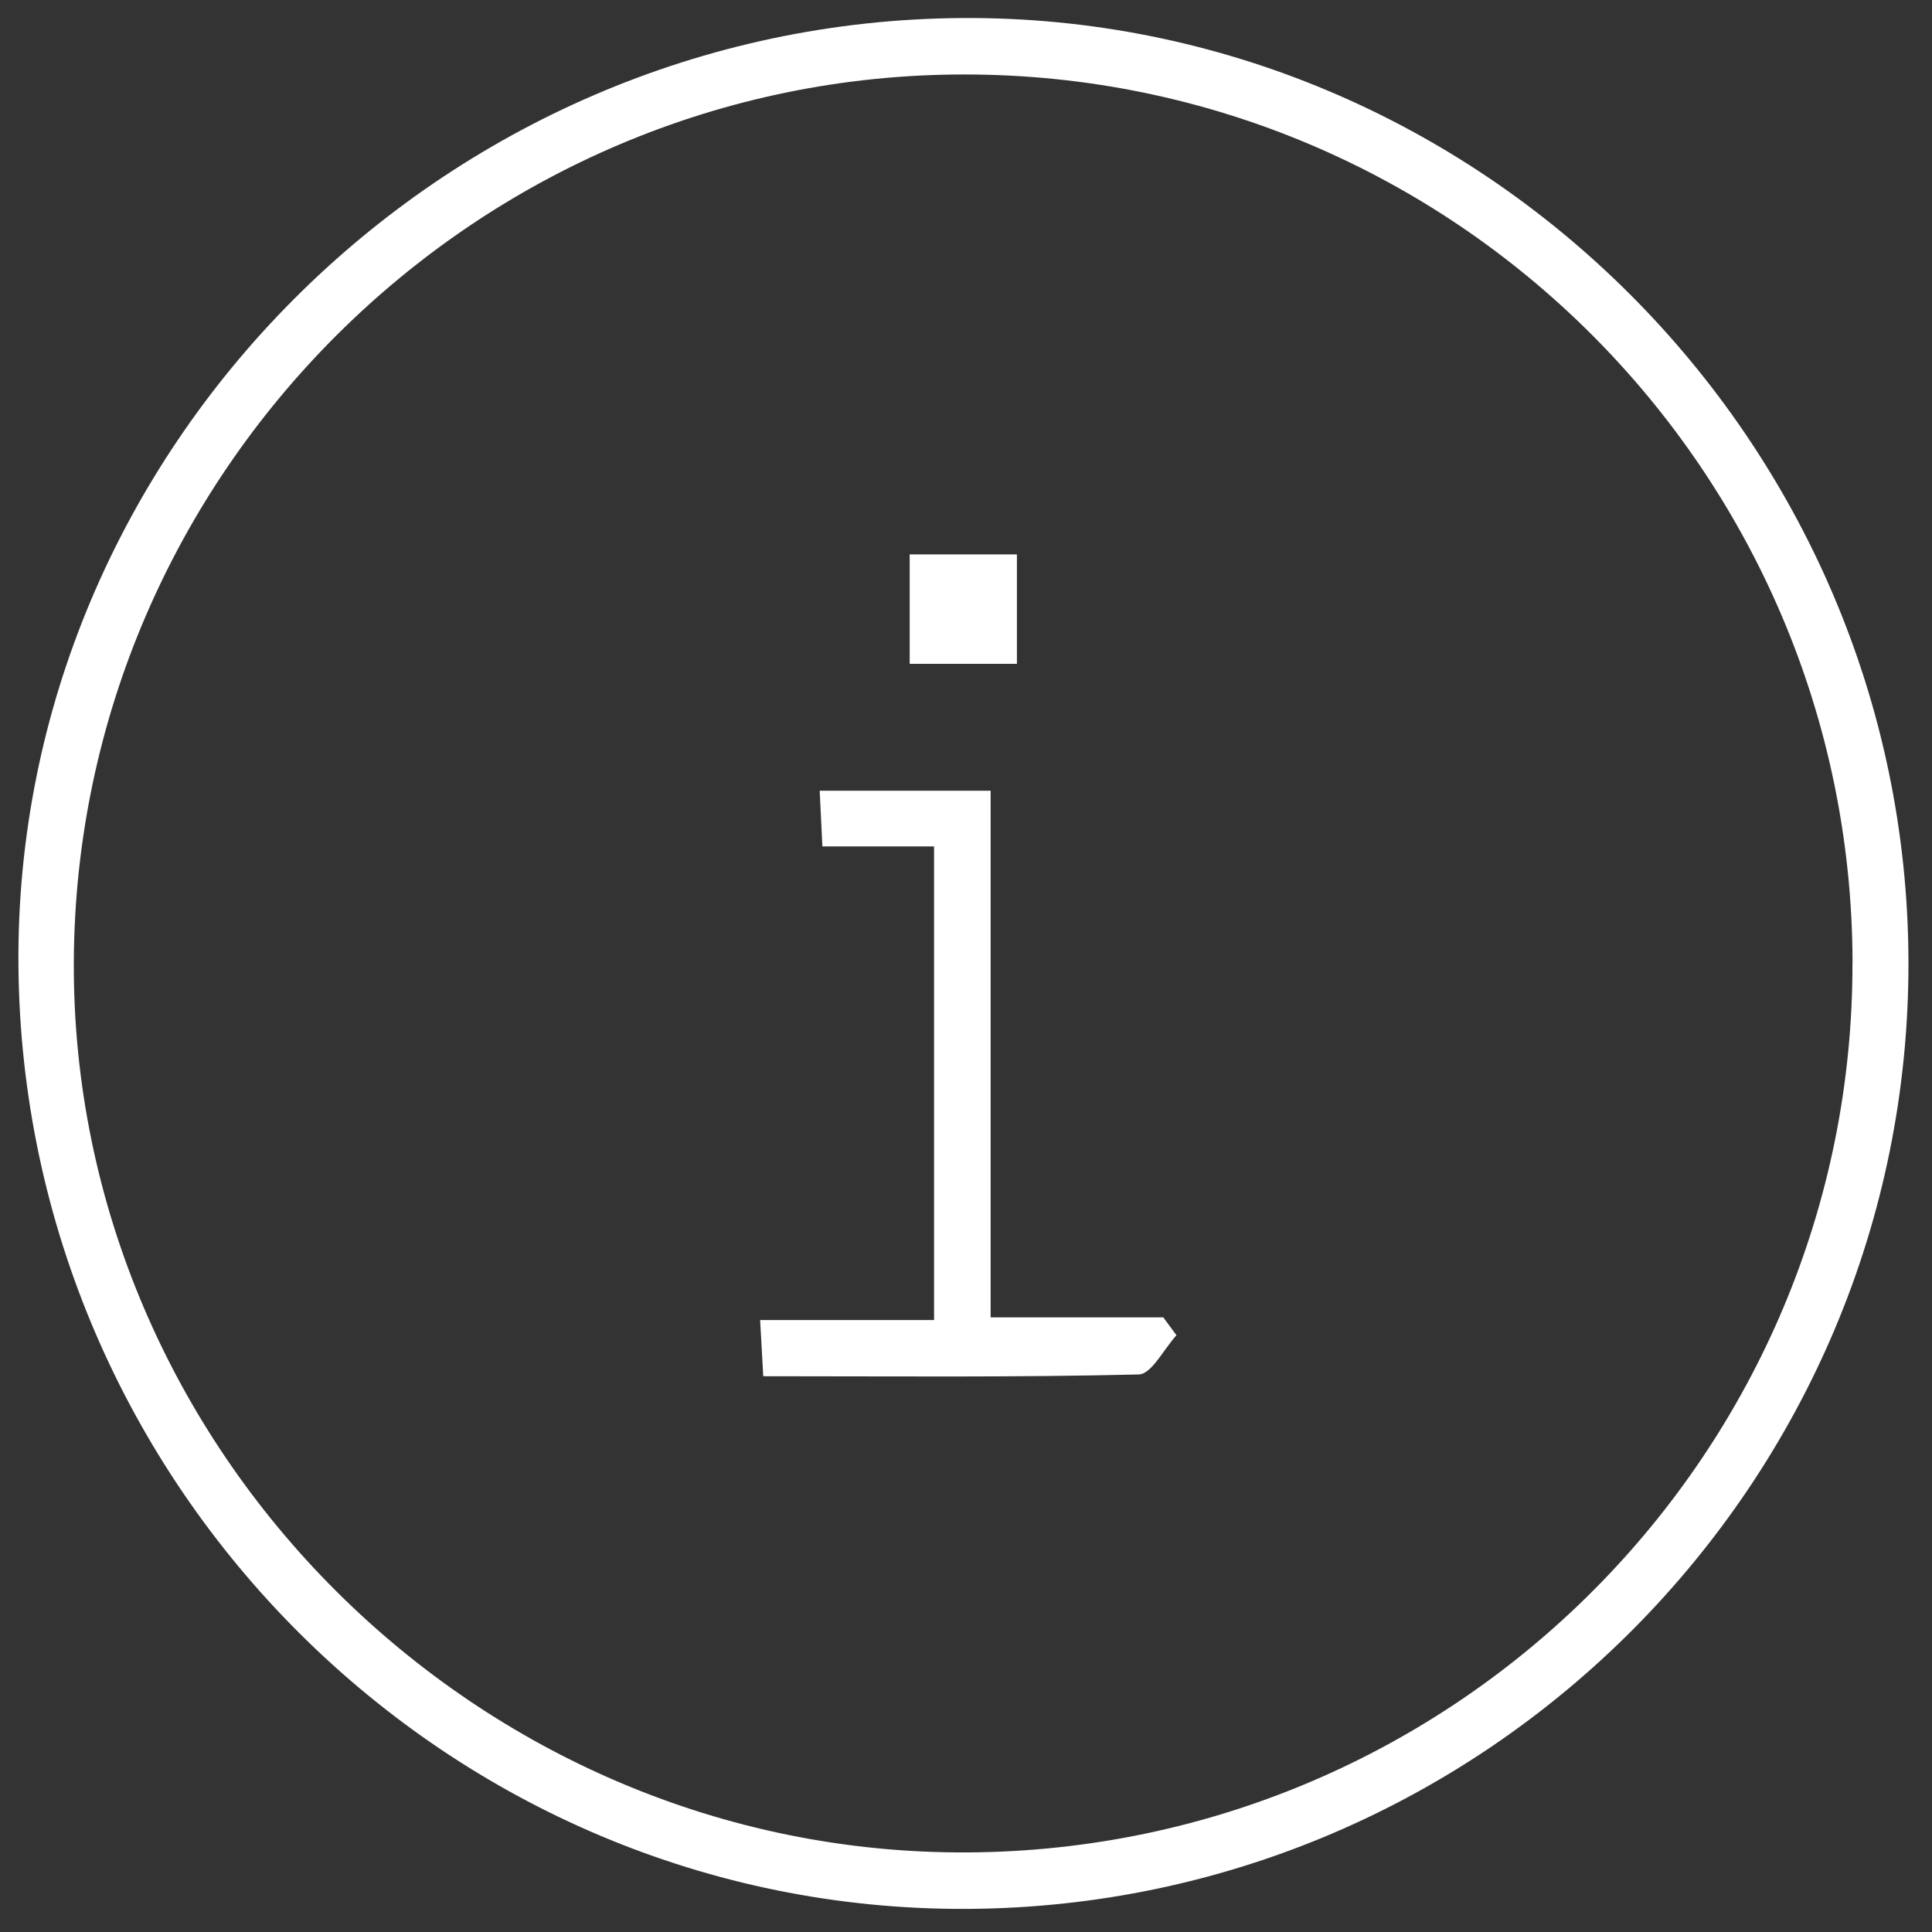
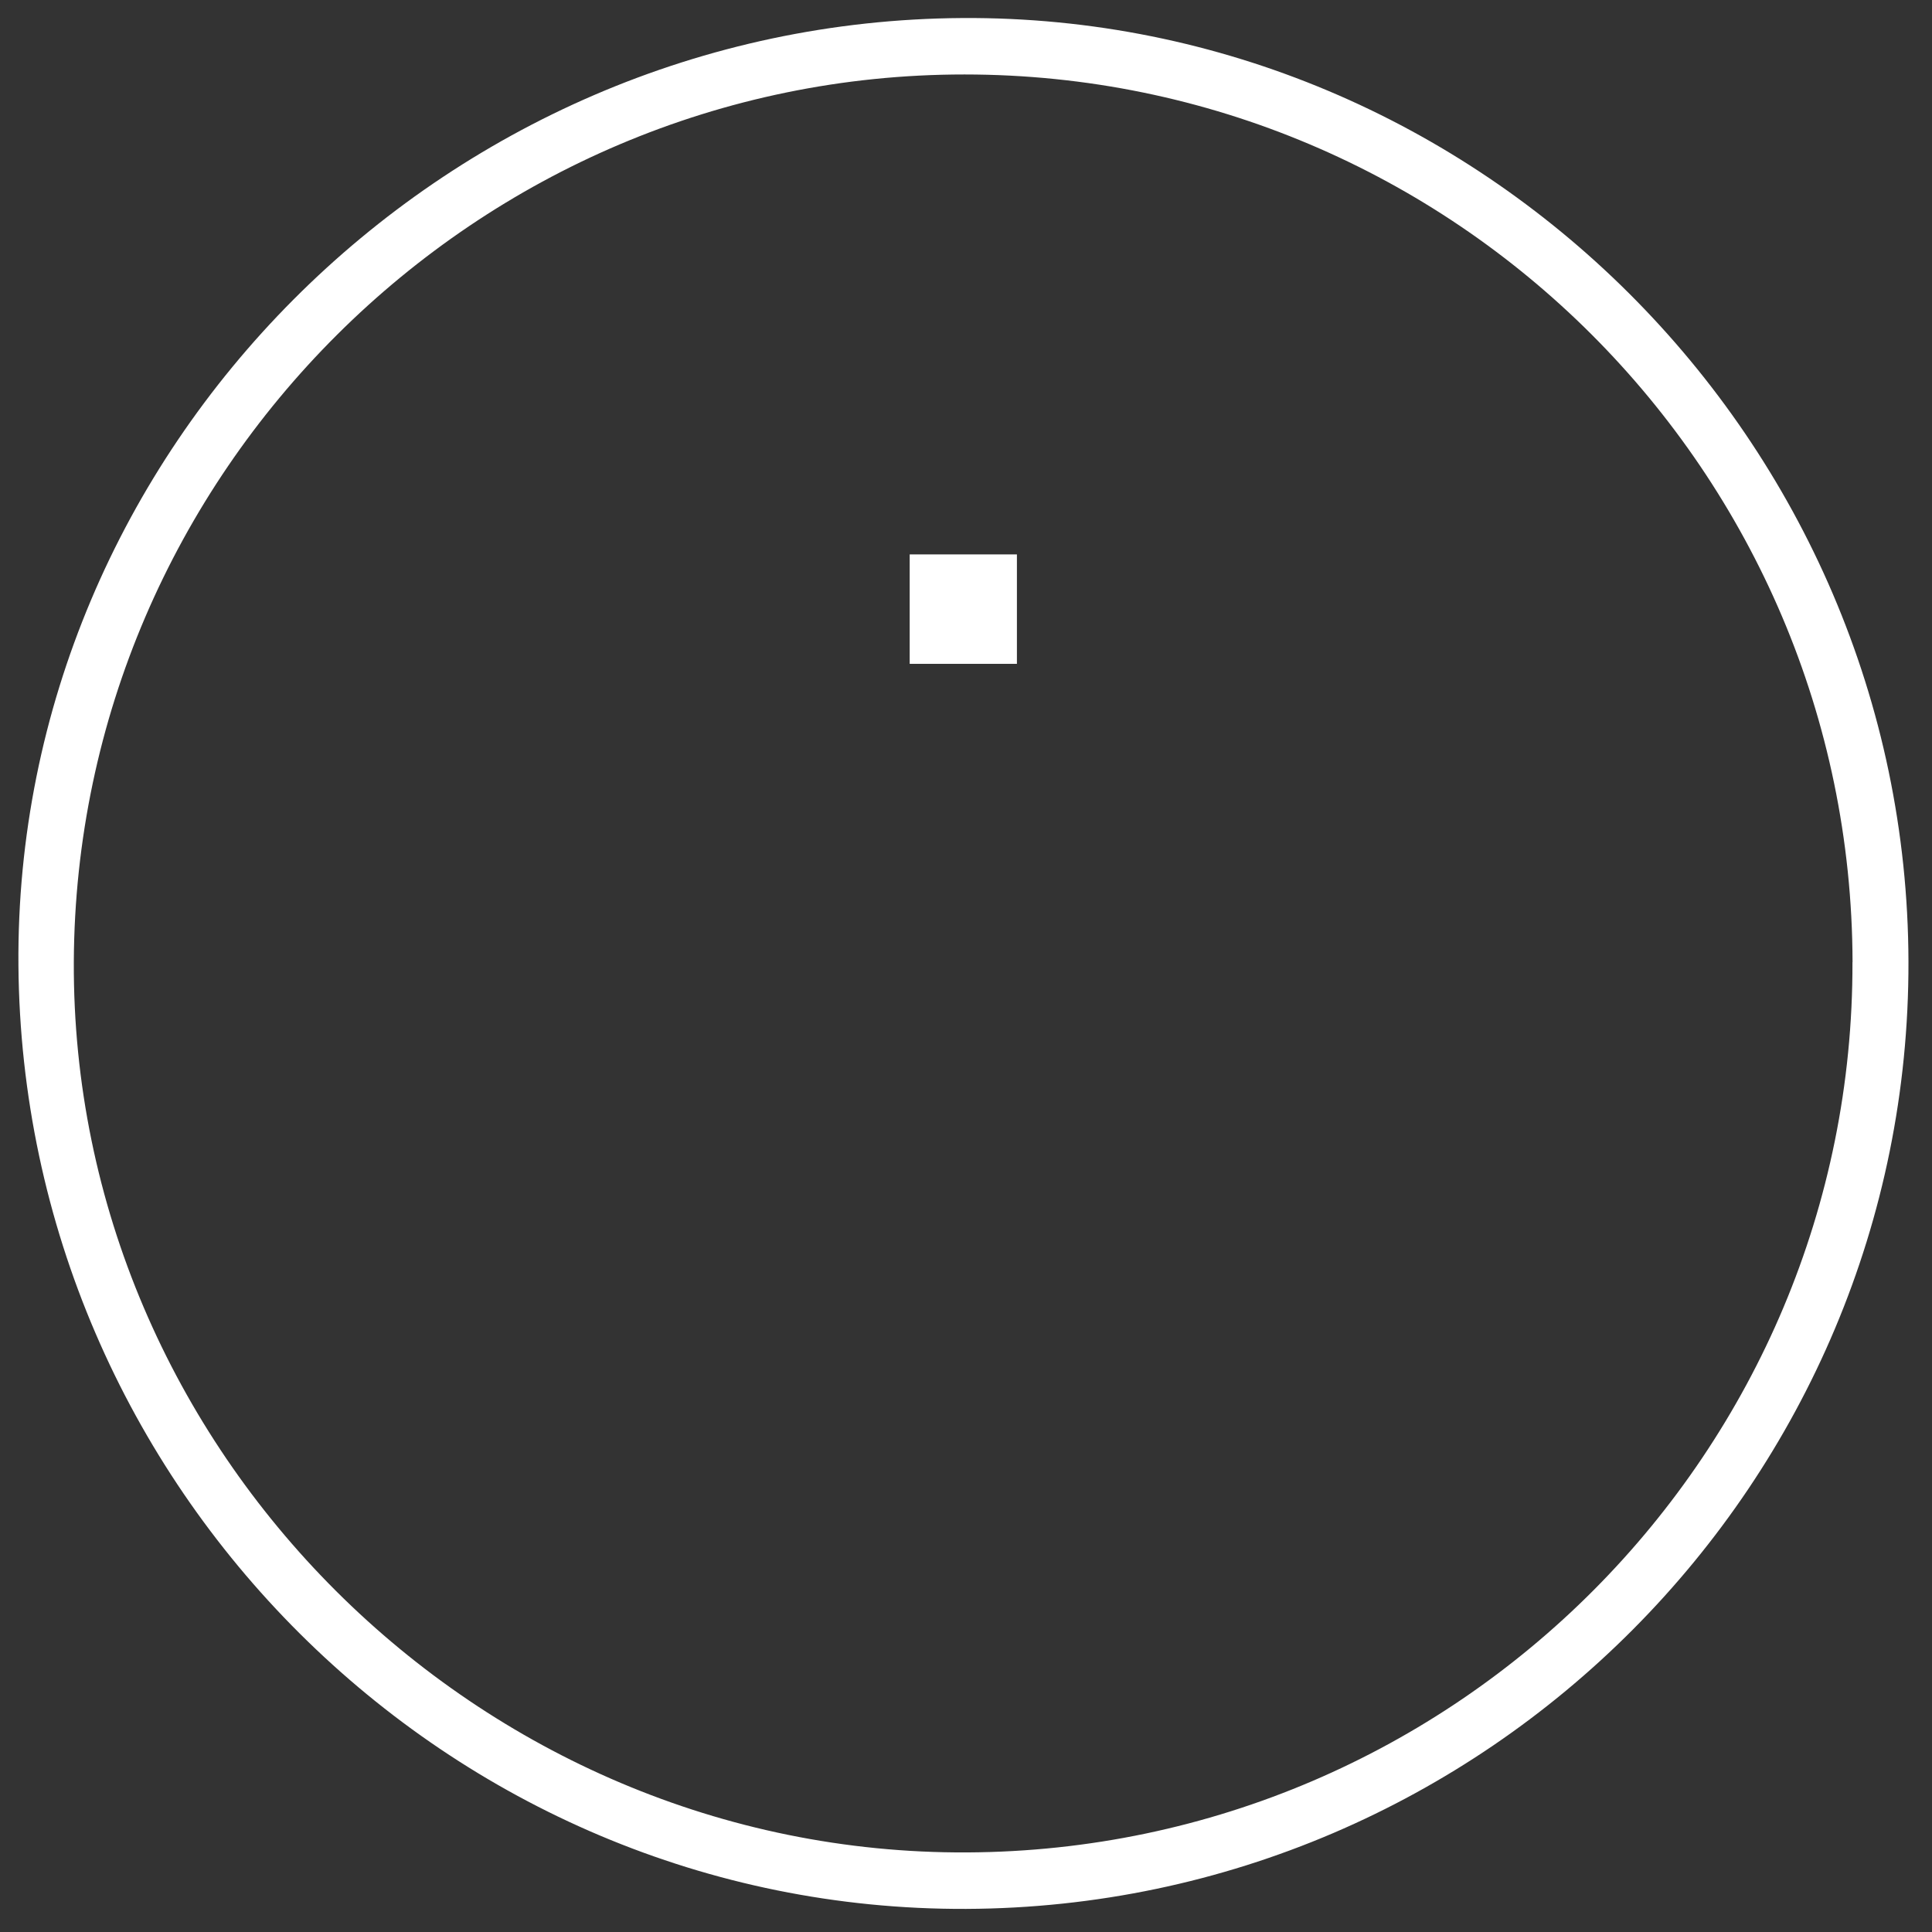
<svg xmlns="http://www.w3.org/2000/svg" width="250" zoomAndPan="magnify" viewBox="0 0 187.5 187.5" height="250" preserveAspectRatio="xMidYMid meet" version="1.0">
  <rect x="0" y="0" width="187.5" height="187.5" fill="#333333" stroke="none" />
  <path fill="#ffffff" d="M 185.215 93.312 C 185.34 143.781 144.289 185.055 93.762 185.258 C 43.52 185.453 2.191 144.305 1.789 93.688 C 1.391 43.652 42.832 2.066 93.387 1.75 C 143.625 1.438 185.086 42.777 185.215 93.312 Z M 179.789 93.375 C 179.672 45.793 141.098 7.234 93.605 7.227 C 46.234 7.219 7.383 45.922 7.164 93.336 C 6.949 140.715 46.355 180.008 93.852 179.777 C 141.41 179.543 179.902 140.844 179.781 93.375 Z M 179.789 93.375 " fill-opacity="1" fill-rule="nonzero" />
-   <path fill="#ffffff" d="M 74.074 133.57 C 73.969 131.707 73.887 130.266 73.77 128.109 L 90.652 128.109 L 90.652 82.145 L 79.812 82.145 C 79.707 79.984 79.641 78.539 79.551 76.738 L 96.141 76.738 L 96.141 127.848 L 112.895 127.848 C 113.324 128.426 113.75 129.008 114.176 129.586 C 112.957 130.914 111.758 133.363 110.512 133.391 C 98.488 133.684 86.461 133.562 74.066 133.562 Z M 74.074 133.57 " fill-opacity="1" fill-rule="nonzero" />
  <path fill="#ffffff" d="M 88.285 53.805 L 98.691 53.805 L 98.691 64.426 L 88.285 64.426 Z M 88.285 53.805 " fill-opacity="1" fill-rule="nonzero" />
</svg>